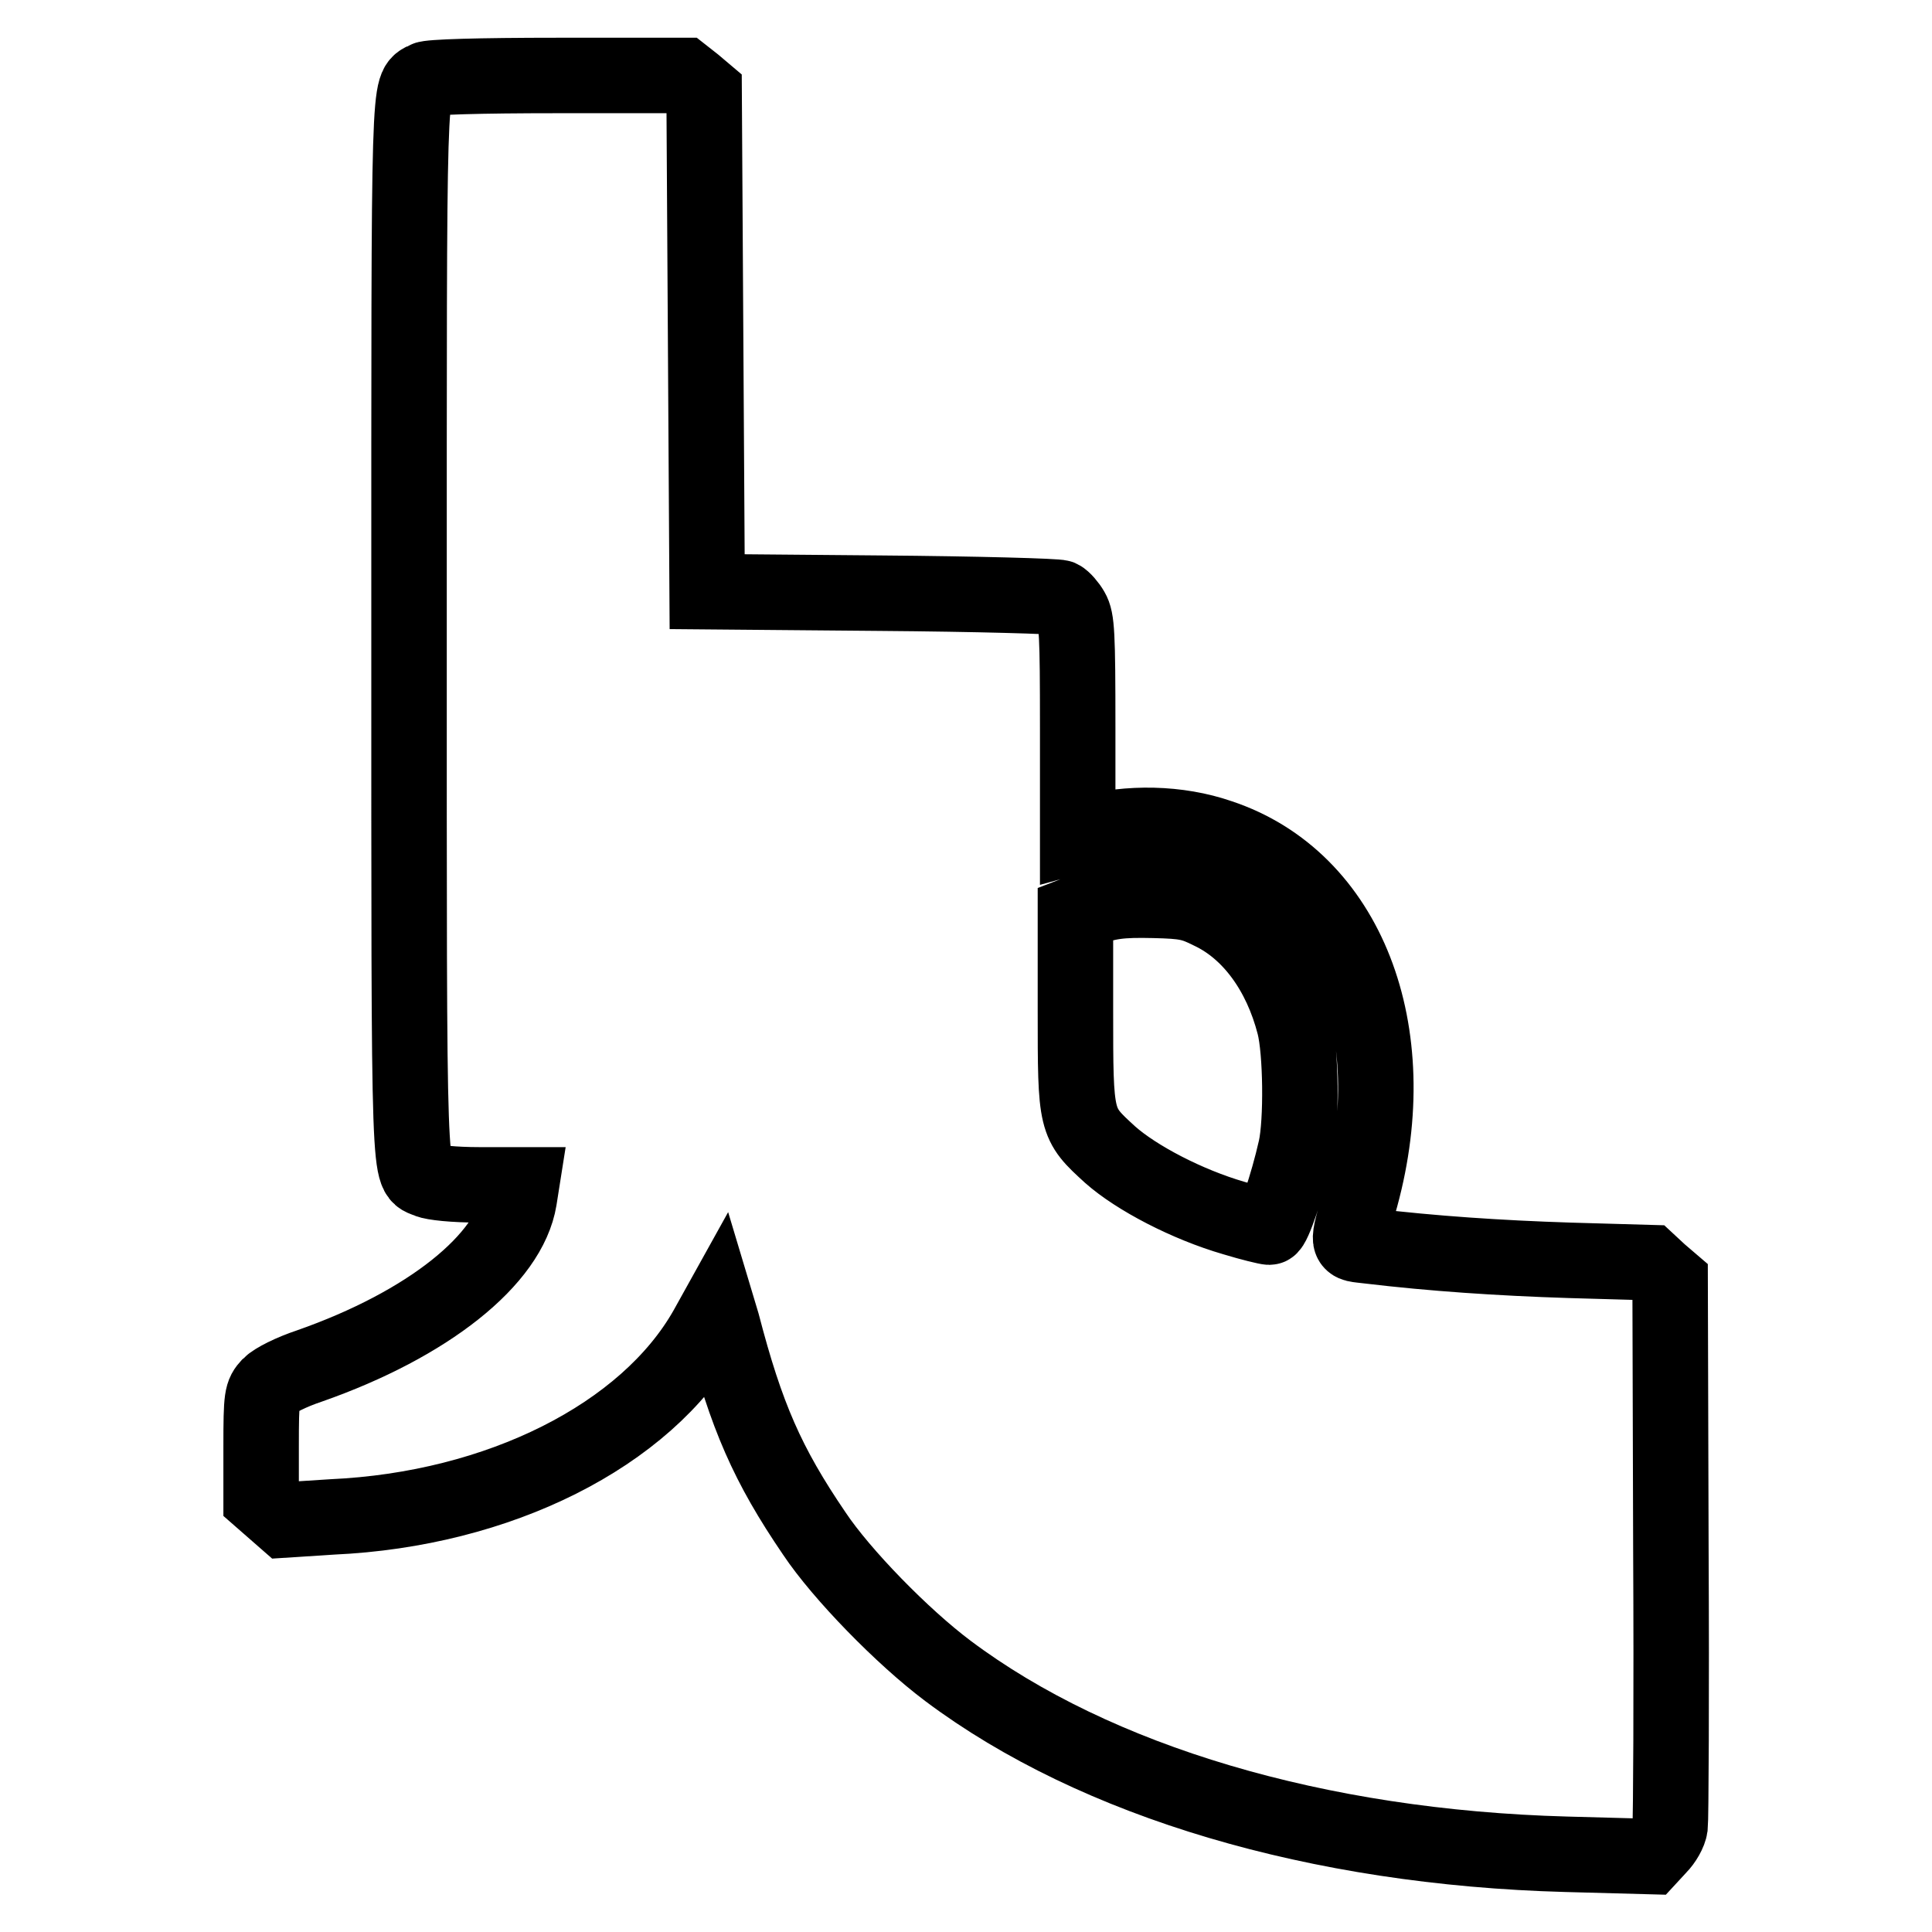
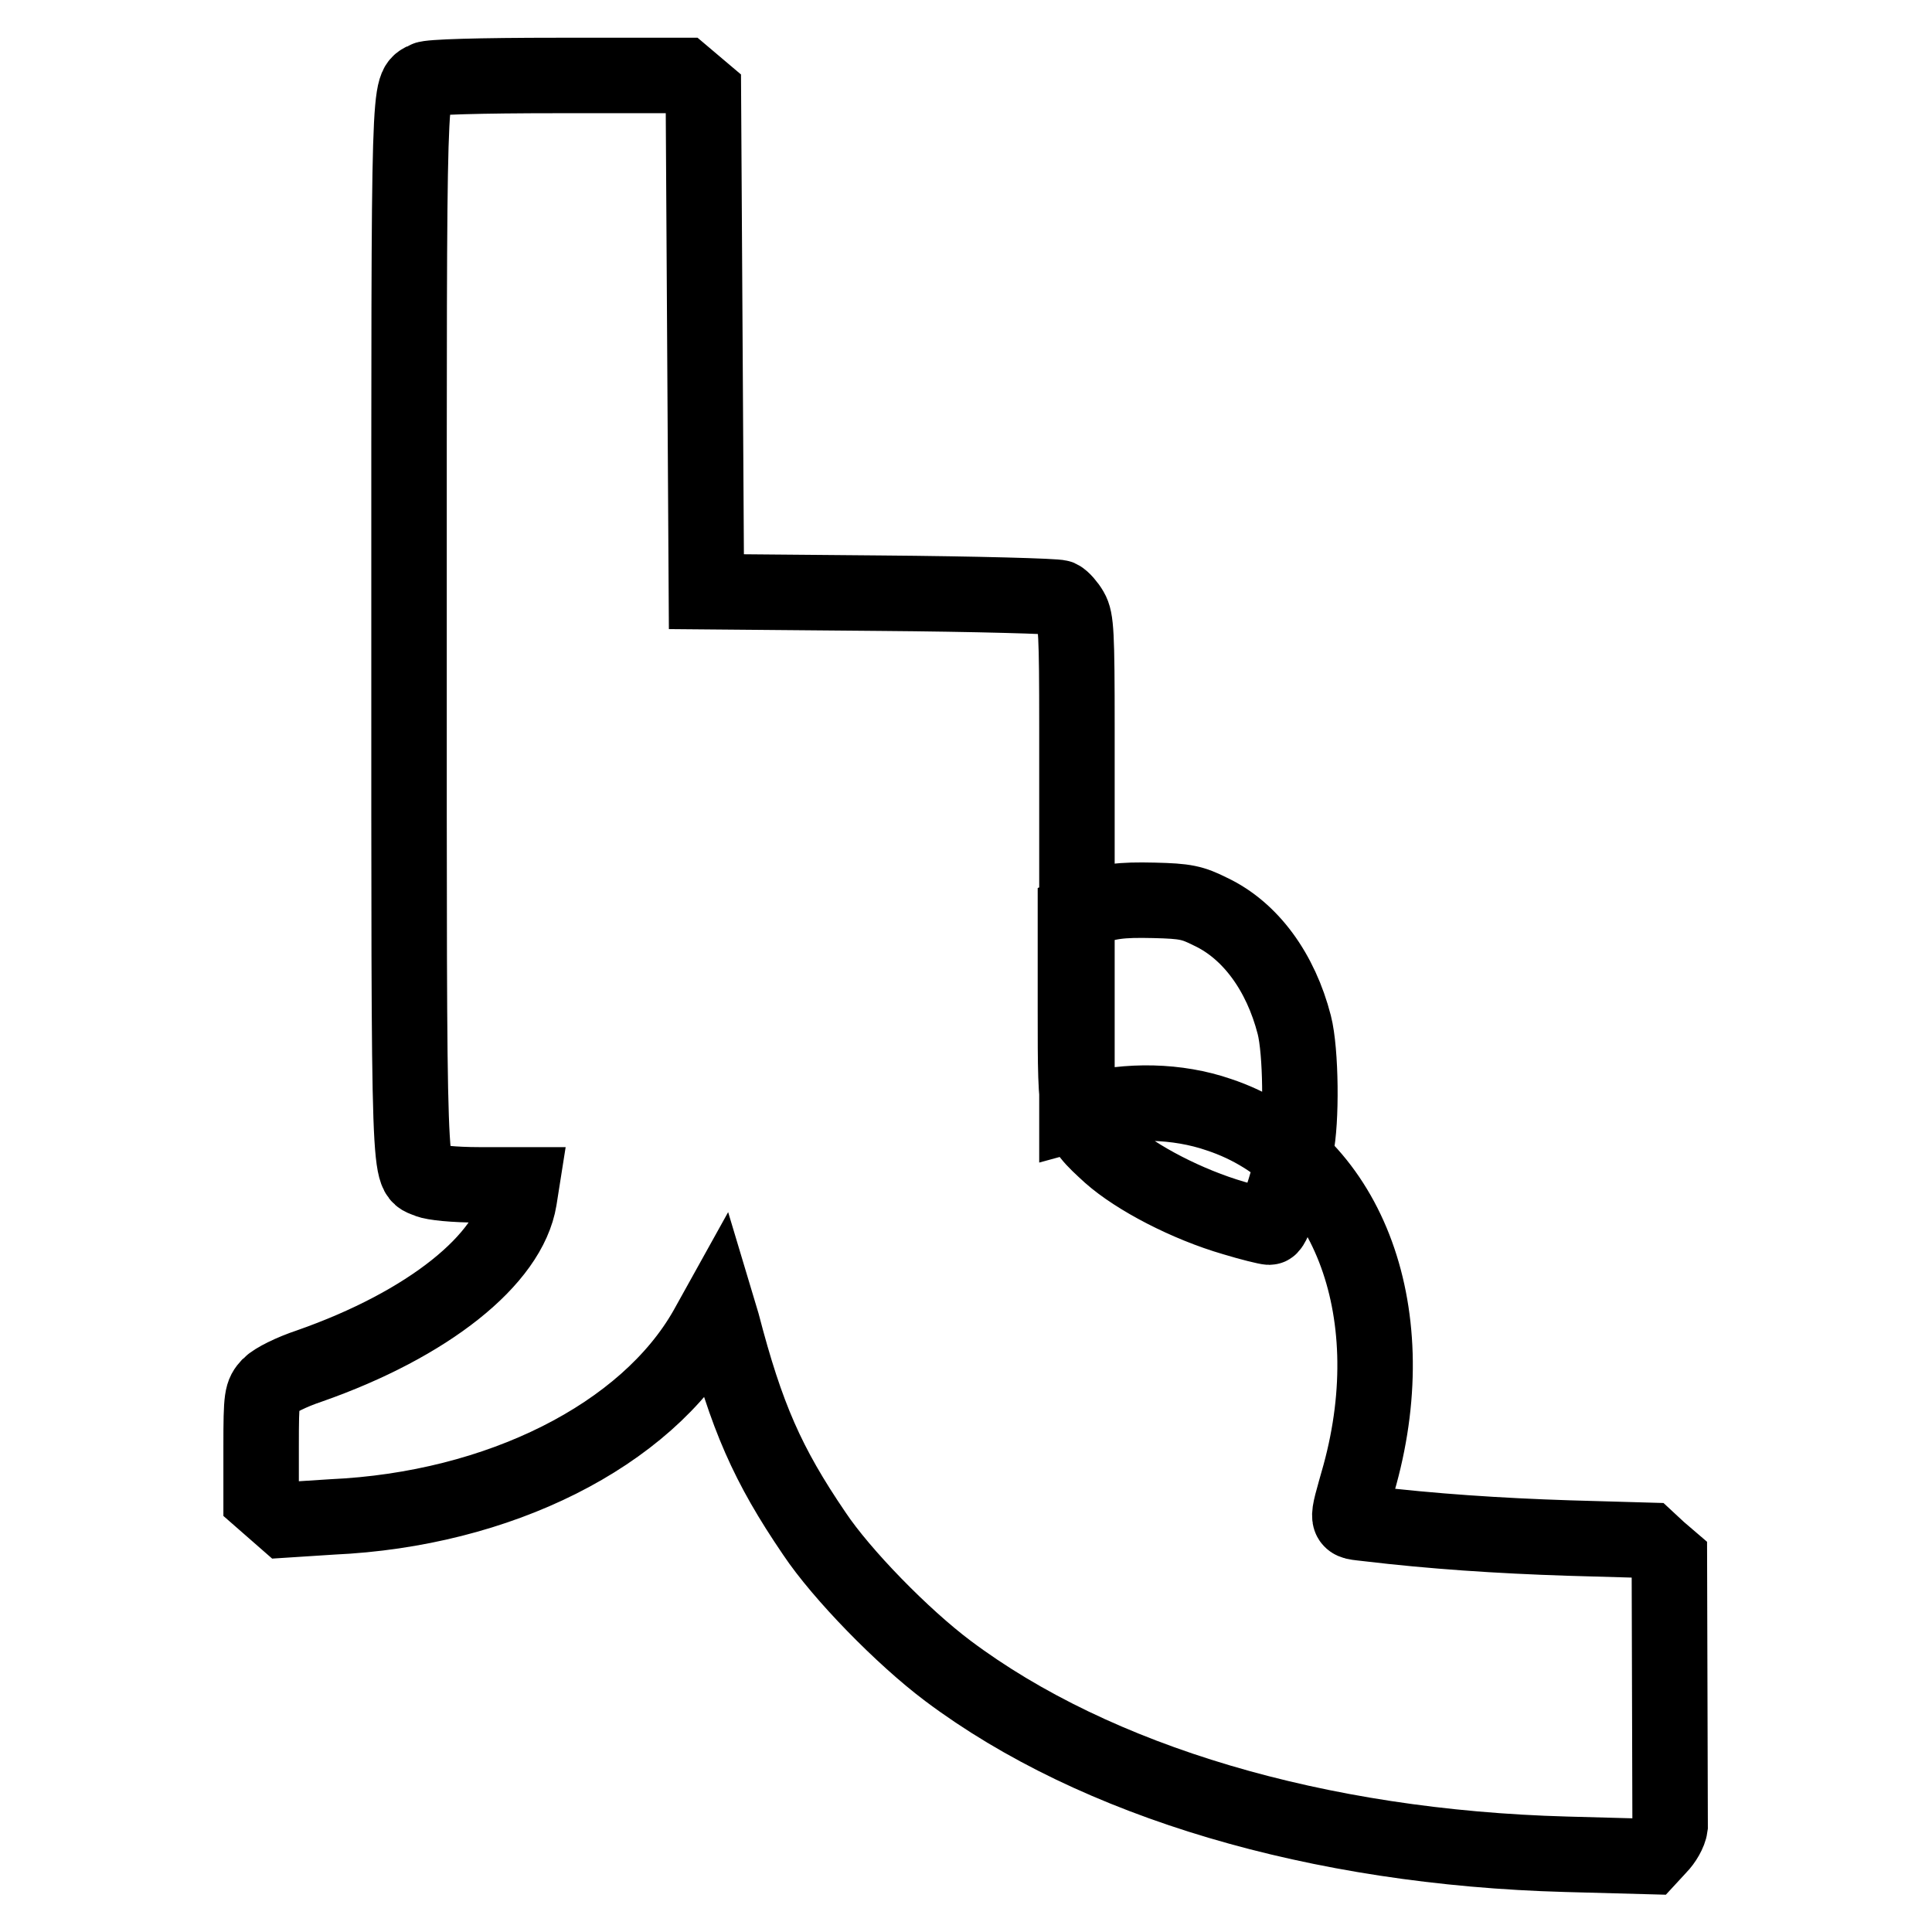
<svg xmlns="http://www.w3.org/2000/svg" version="1.1" x="0px" y="0px" viewBox="0 0 256 256" enable-background="new 0 0 256 256" xml:space="preserve">
  <g>
    <g>
      <g>
-         <path stroke-width="10" fill-opacity="0" stroke="#000000" d="M56.4,10.5c-2.3,1.3-2.2-2-2.2,73c0,75.9-0.1,71.7,2.5,72.9c0.7,0.3,3.4,0.6,6.8,0.6h5.6l-0.3,1.9c-1.3,8-12.1,16.6-27.8,22.1c-2.4,0.8-4.6,1.9-5.3,2.6c-1,1.1-1.1,1.4-1.1,8.1v6.9l1.6,1.4l1.6,1.4L44,201c22.1-1,41.6-10.8,49.6-24.9l1.5-2.7l0.6,2c3.2,12.3,6,18.7,12.2,27.8c3.6,5.4,11.7,13.7,17.7,18.2c19.6,14.7,49,23.4,81.9,24.3l11.1,0.3l1.2-1.3c0.7-0.7,1.4-1.9,1.5-2.7c0.1-0.8,0.2-17.4,0.1-36.8l-0.1-35.4l-1.4-1.2l-1.4-1.3l-10.5-0.3c-9.4-0.3-18.2-0.9-26.6-1.9c-3.1-0.4-3,0.3-1.1-6.5c6-22-1.8-42.1-18.7-47.7c-5.5-1.9-12-2-17.7-0.5l-1.1,0.3V96.4c0-12.5-0.1-14.3-0.8-15.5c-0.4-0.7-1.1-1.5-1.5-1.7c-0.4-0.2-11.1-0.5-23.8-0.6l-23-0.2l-0.2-33.1l-0.2-33.1l-1.3-1.1L90.6,10H73.9C63.4,10,56.9,10.2,56.4,10.5z M160.4,120.8c5.3,2.5,9.3,8,11.1,15c0.9,3.5,1,12.8,0.2,16.4c-1.1,4.9-3,10.4-3.5,10.4c-0.3,0-2.4-0.5-4.7-1.2c-6.2-1.8-12.9-5.3-16.4-8.4c-4.6-4.2-4.6-4.2-4.6-19.1v-12.8l1.3-0.5c2.9-1.2,4.7-1.4,9.1-1.3C157.1,119.4,158,119.6,160.4,120.8z" />
+         <path stroke-width="10" fill-opacity="0" stroke="#000000" d="M56.4,10.5c-2.3,1.3-2.2-2-2.2,73c0,75.9-0.1,71.7,2.5,72.9c0.7,0.3,3.4,0.6,6.8,0.6h5.6l-0.3,1.9c-1.3,8-12.1,16.6-27.8,22.1c-2.4,0.8-4.6,1.9-5.3,2.6c-1,1.1-1.1,1.4-1.1,8.1v6.9l1.6,1.4l1.6,1.4L44,201c22.1-1,41.6-10.8,49.6-24.9l1.5-2.7l0.6,2c3.2,12.3,6,18.7,12.2,27.8c3.6,5.4,11.7,13.7,17.7,18.2c19.6,14.7,49,23.4,81.9,24.3l11.1,0.3l1.2-1.3c0.7-0.7,1.4-1.9,1.5-2.7l-0.1-35.4l-1.4-1.2l-1.4-1.3l-10.5-0.3c-9.4-0.3-18.2-0.9-26.6-1.9c-3.1-0.4-3,0.3-1.1-6.5c6-22-1.8-42.1-18.7-47.7c-5.5-1.9-12-2-17.7-0.5l-1.1,0.3V96.4c0-12.5-0.1-14.3-0.8-15.5c-0.4-0.7-1.1-1.5-1.5-1.7c-0.4-0.2-11.1-0.5-23.8-0.6l-23-0.2l-0.2-33.1l-0.2-33.1l-1.3-1.1L90.6,10H73.9C63.4,10,56.9,10.2,56.4,10.5z M160.4,120.8c5.3,2.5,9.3,8,11.1,15c0.9,3.5,1,12.8,0.2,16.4c-1.1,4.9-3,10.4-3.5,10.4c-0.3,0-2.4-0.5-4.7-1.2c-6.2-1.8-12.9-5.3-16.4-8.4c-4.6-4.2-4.6-4.2-4.6-19.1v-12.8l1.3-0.5c2.9-1.2,4.7-1.4,9.1-1.3C157.1,119.4,158,119.6,160.4,120.8z" />
      </g>
    </g>
  </g>
</svg>